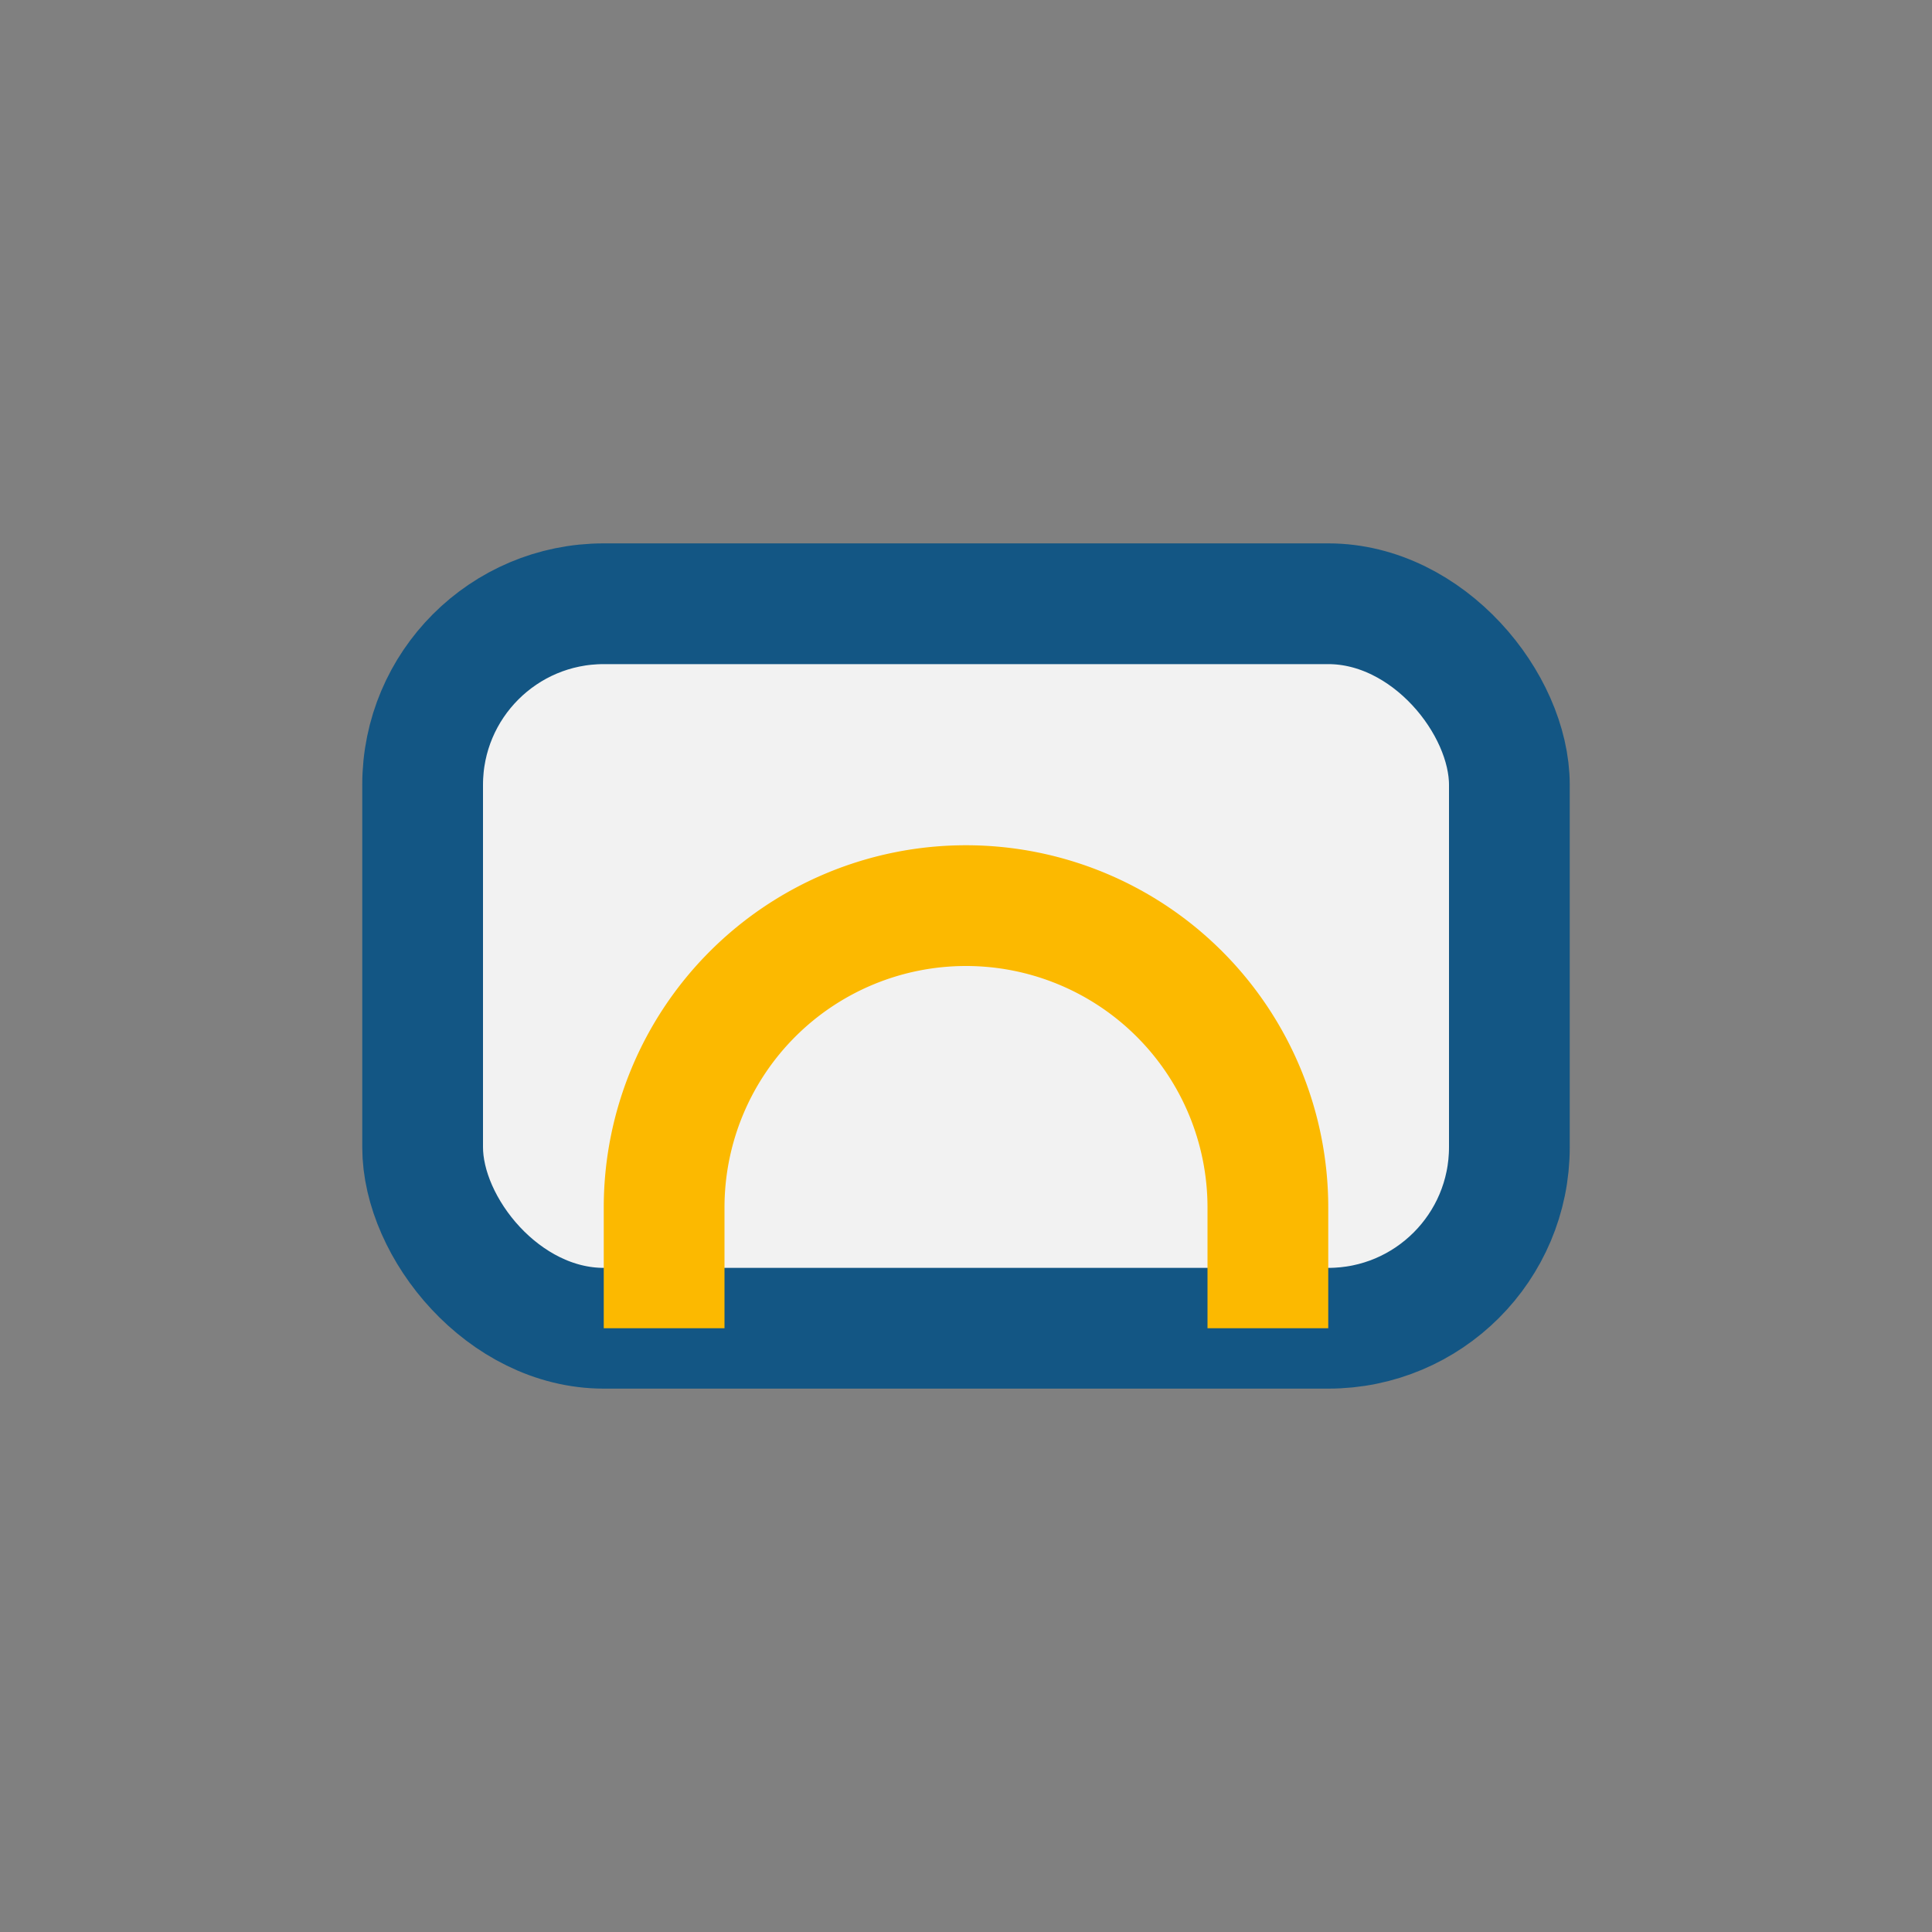
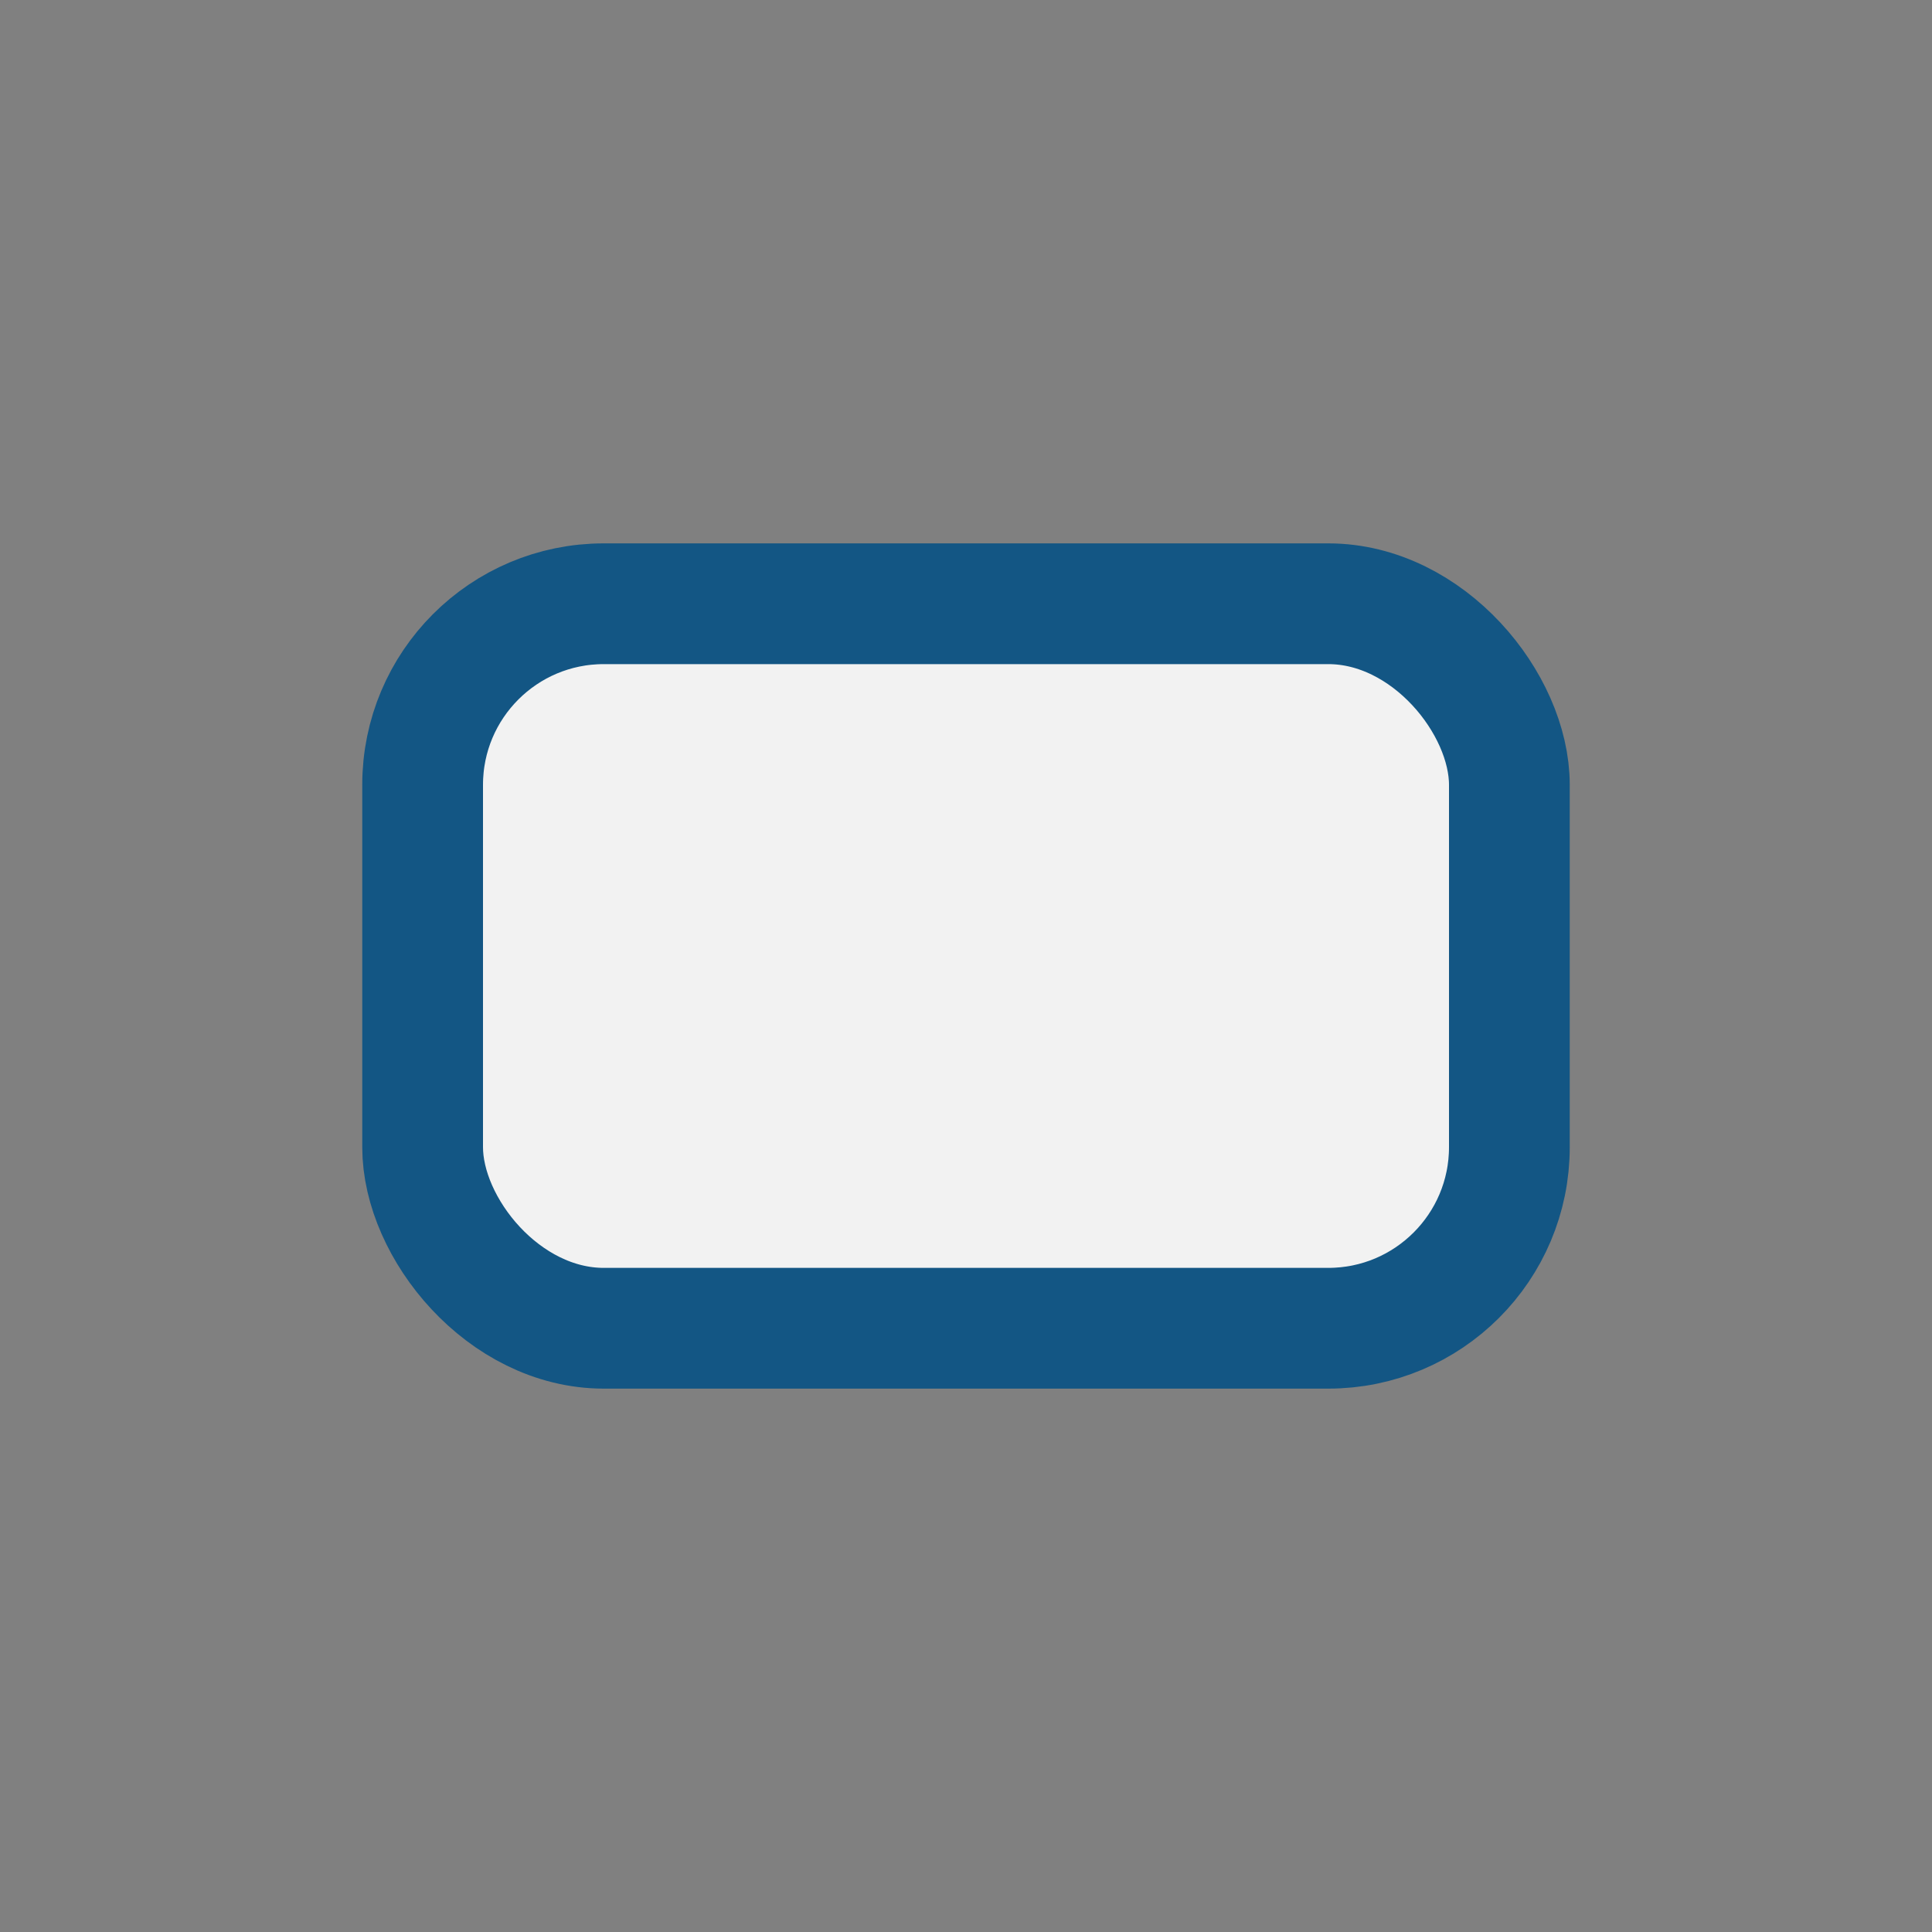
<svg xmlns="http://www.w3.org/2000/svg" width="32" height="32" viewBox="0 0 32 32">
  <rect x="0" y="0" width="32" height="32" fill="#808080" stroke="none" />
  <rect x="7" y="10" width="18" height="12" rx="3" fill="#F2F2F2" stroke="#135684" stroke-width="2" />
-   <path d="M11 22v-2a5 5 0 0 1 10 0v2" stroke="#FCB900" stroke-width="2" fill="none" />
</svg>